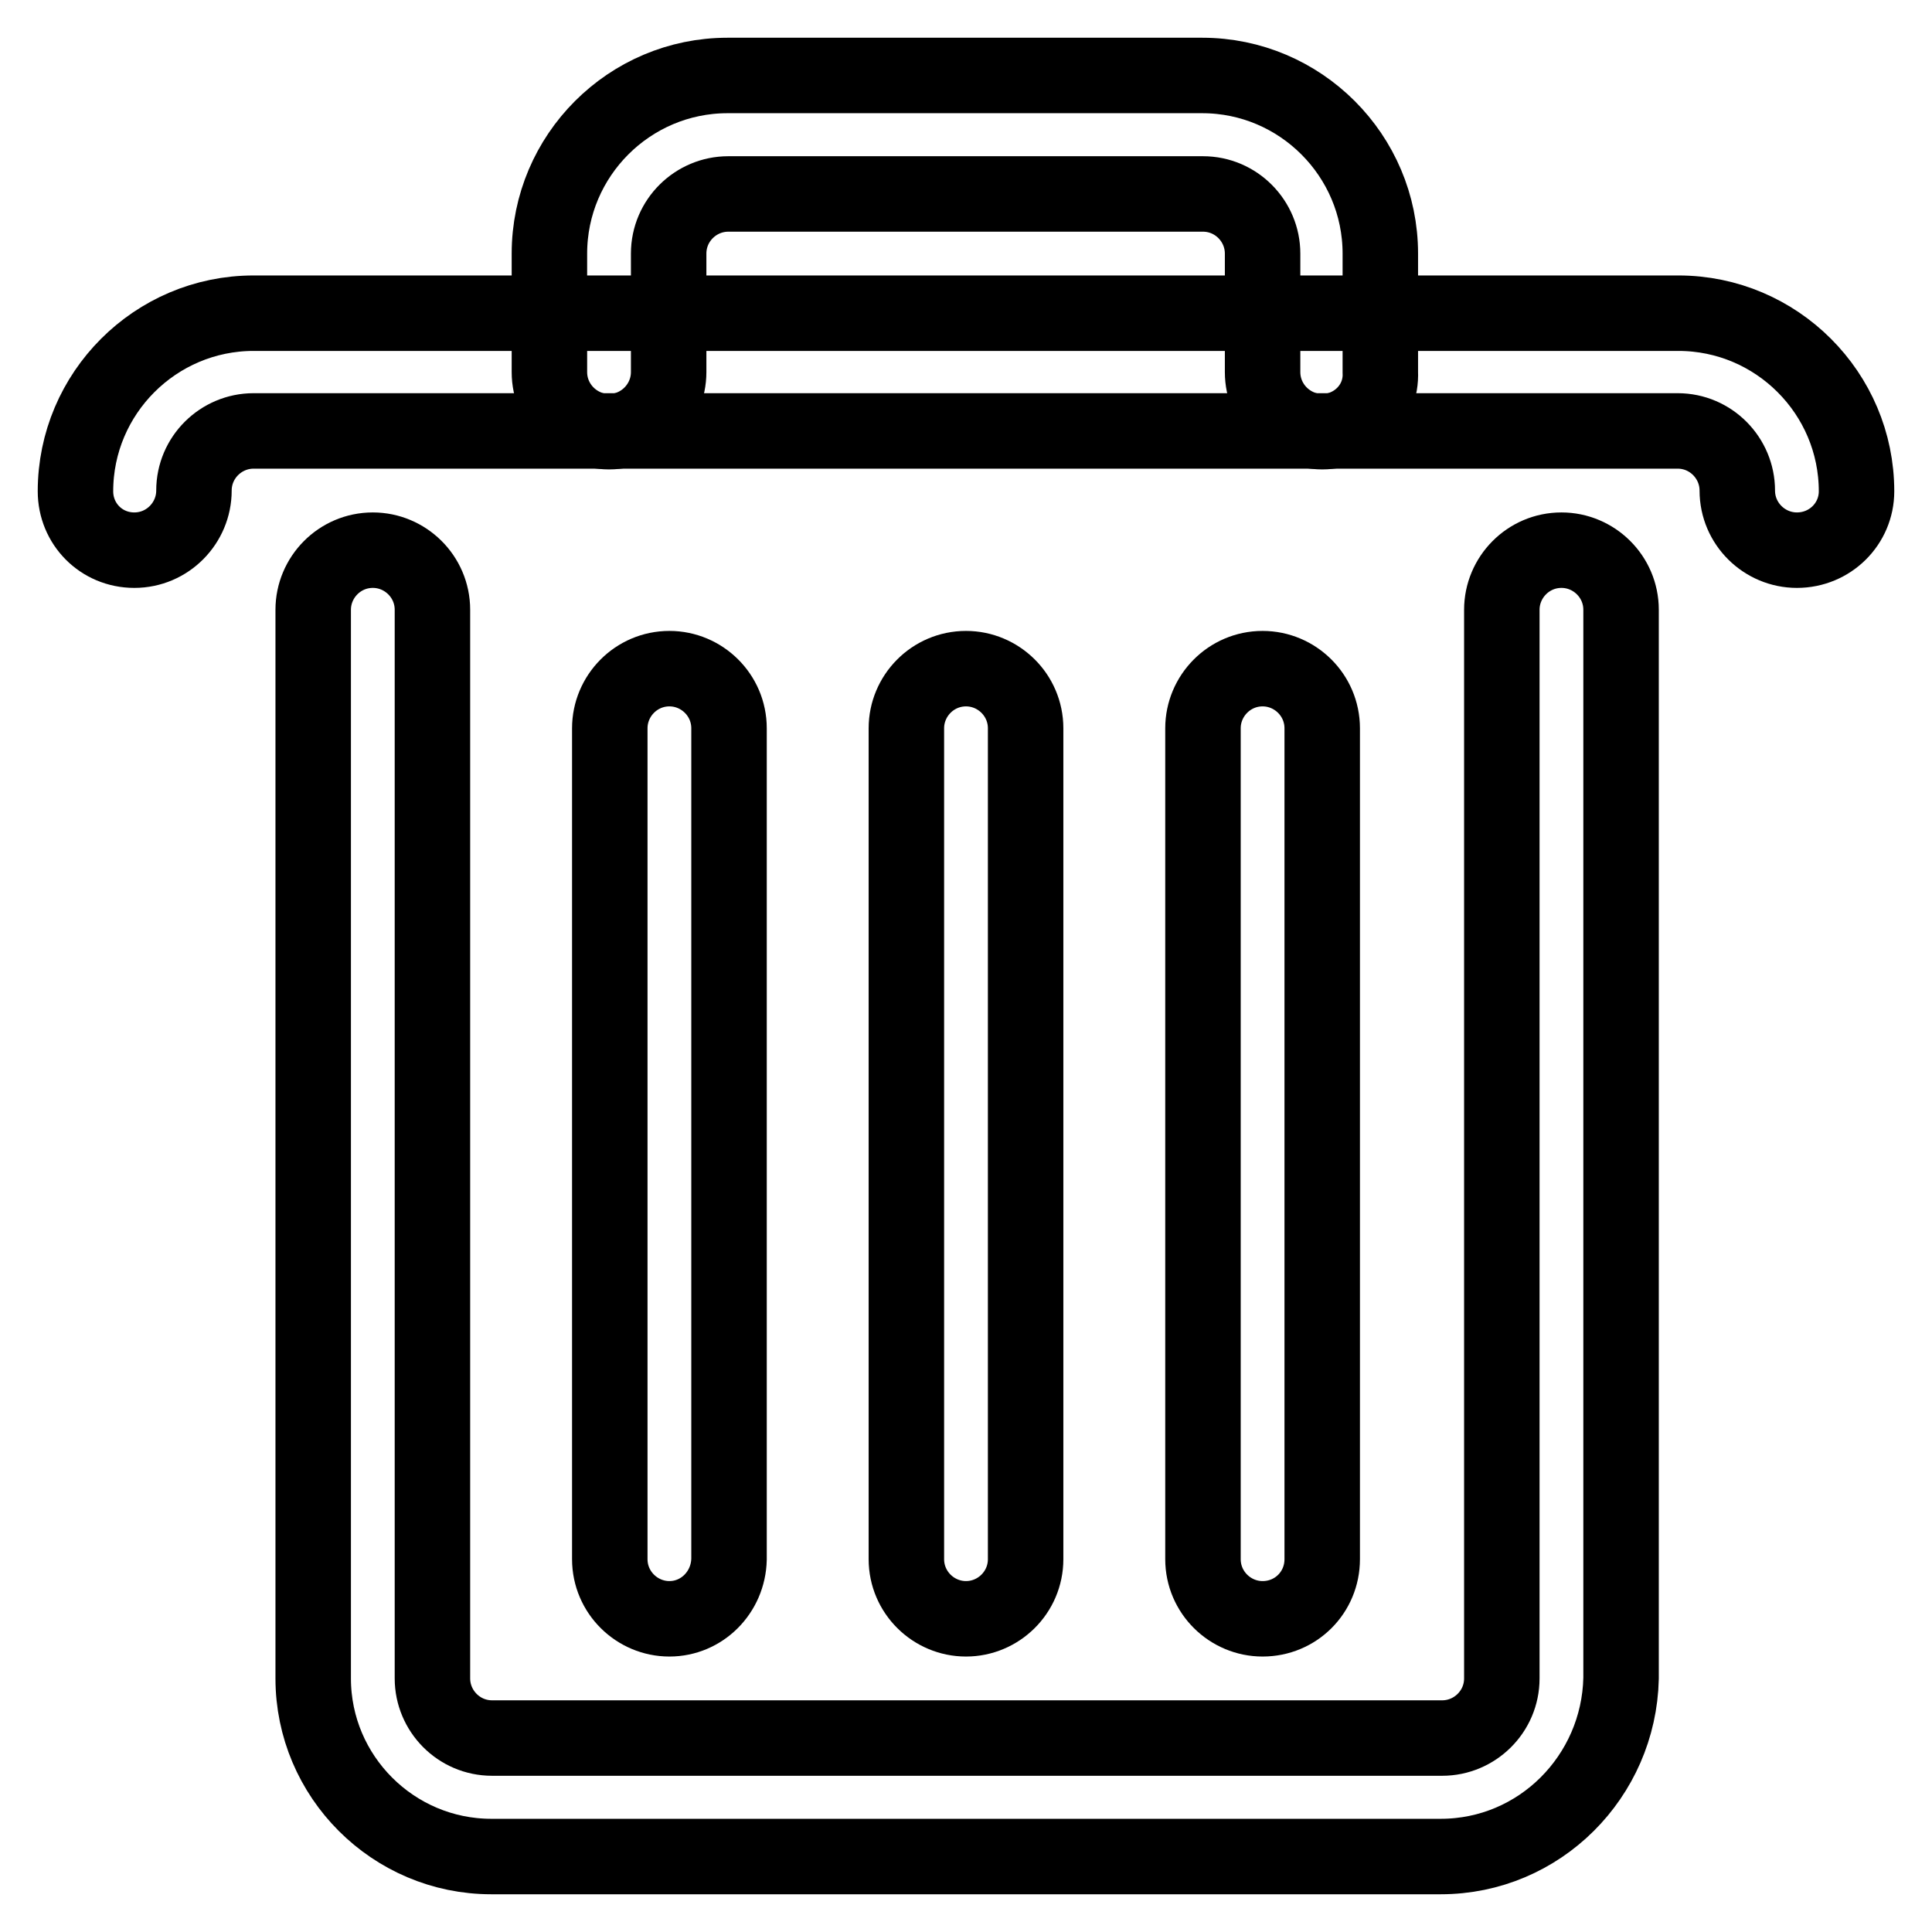
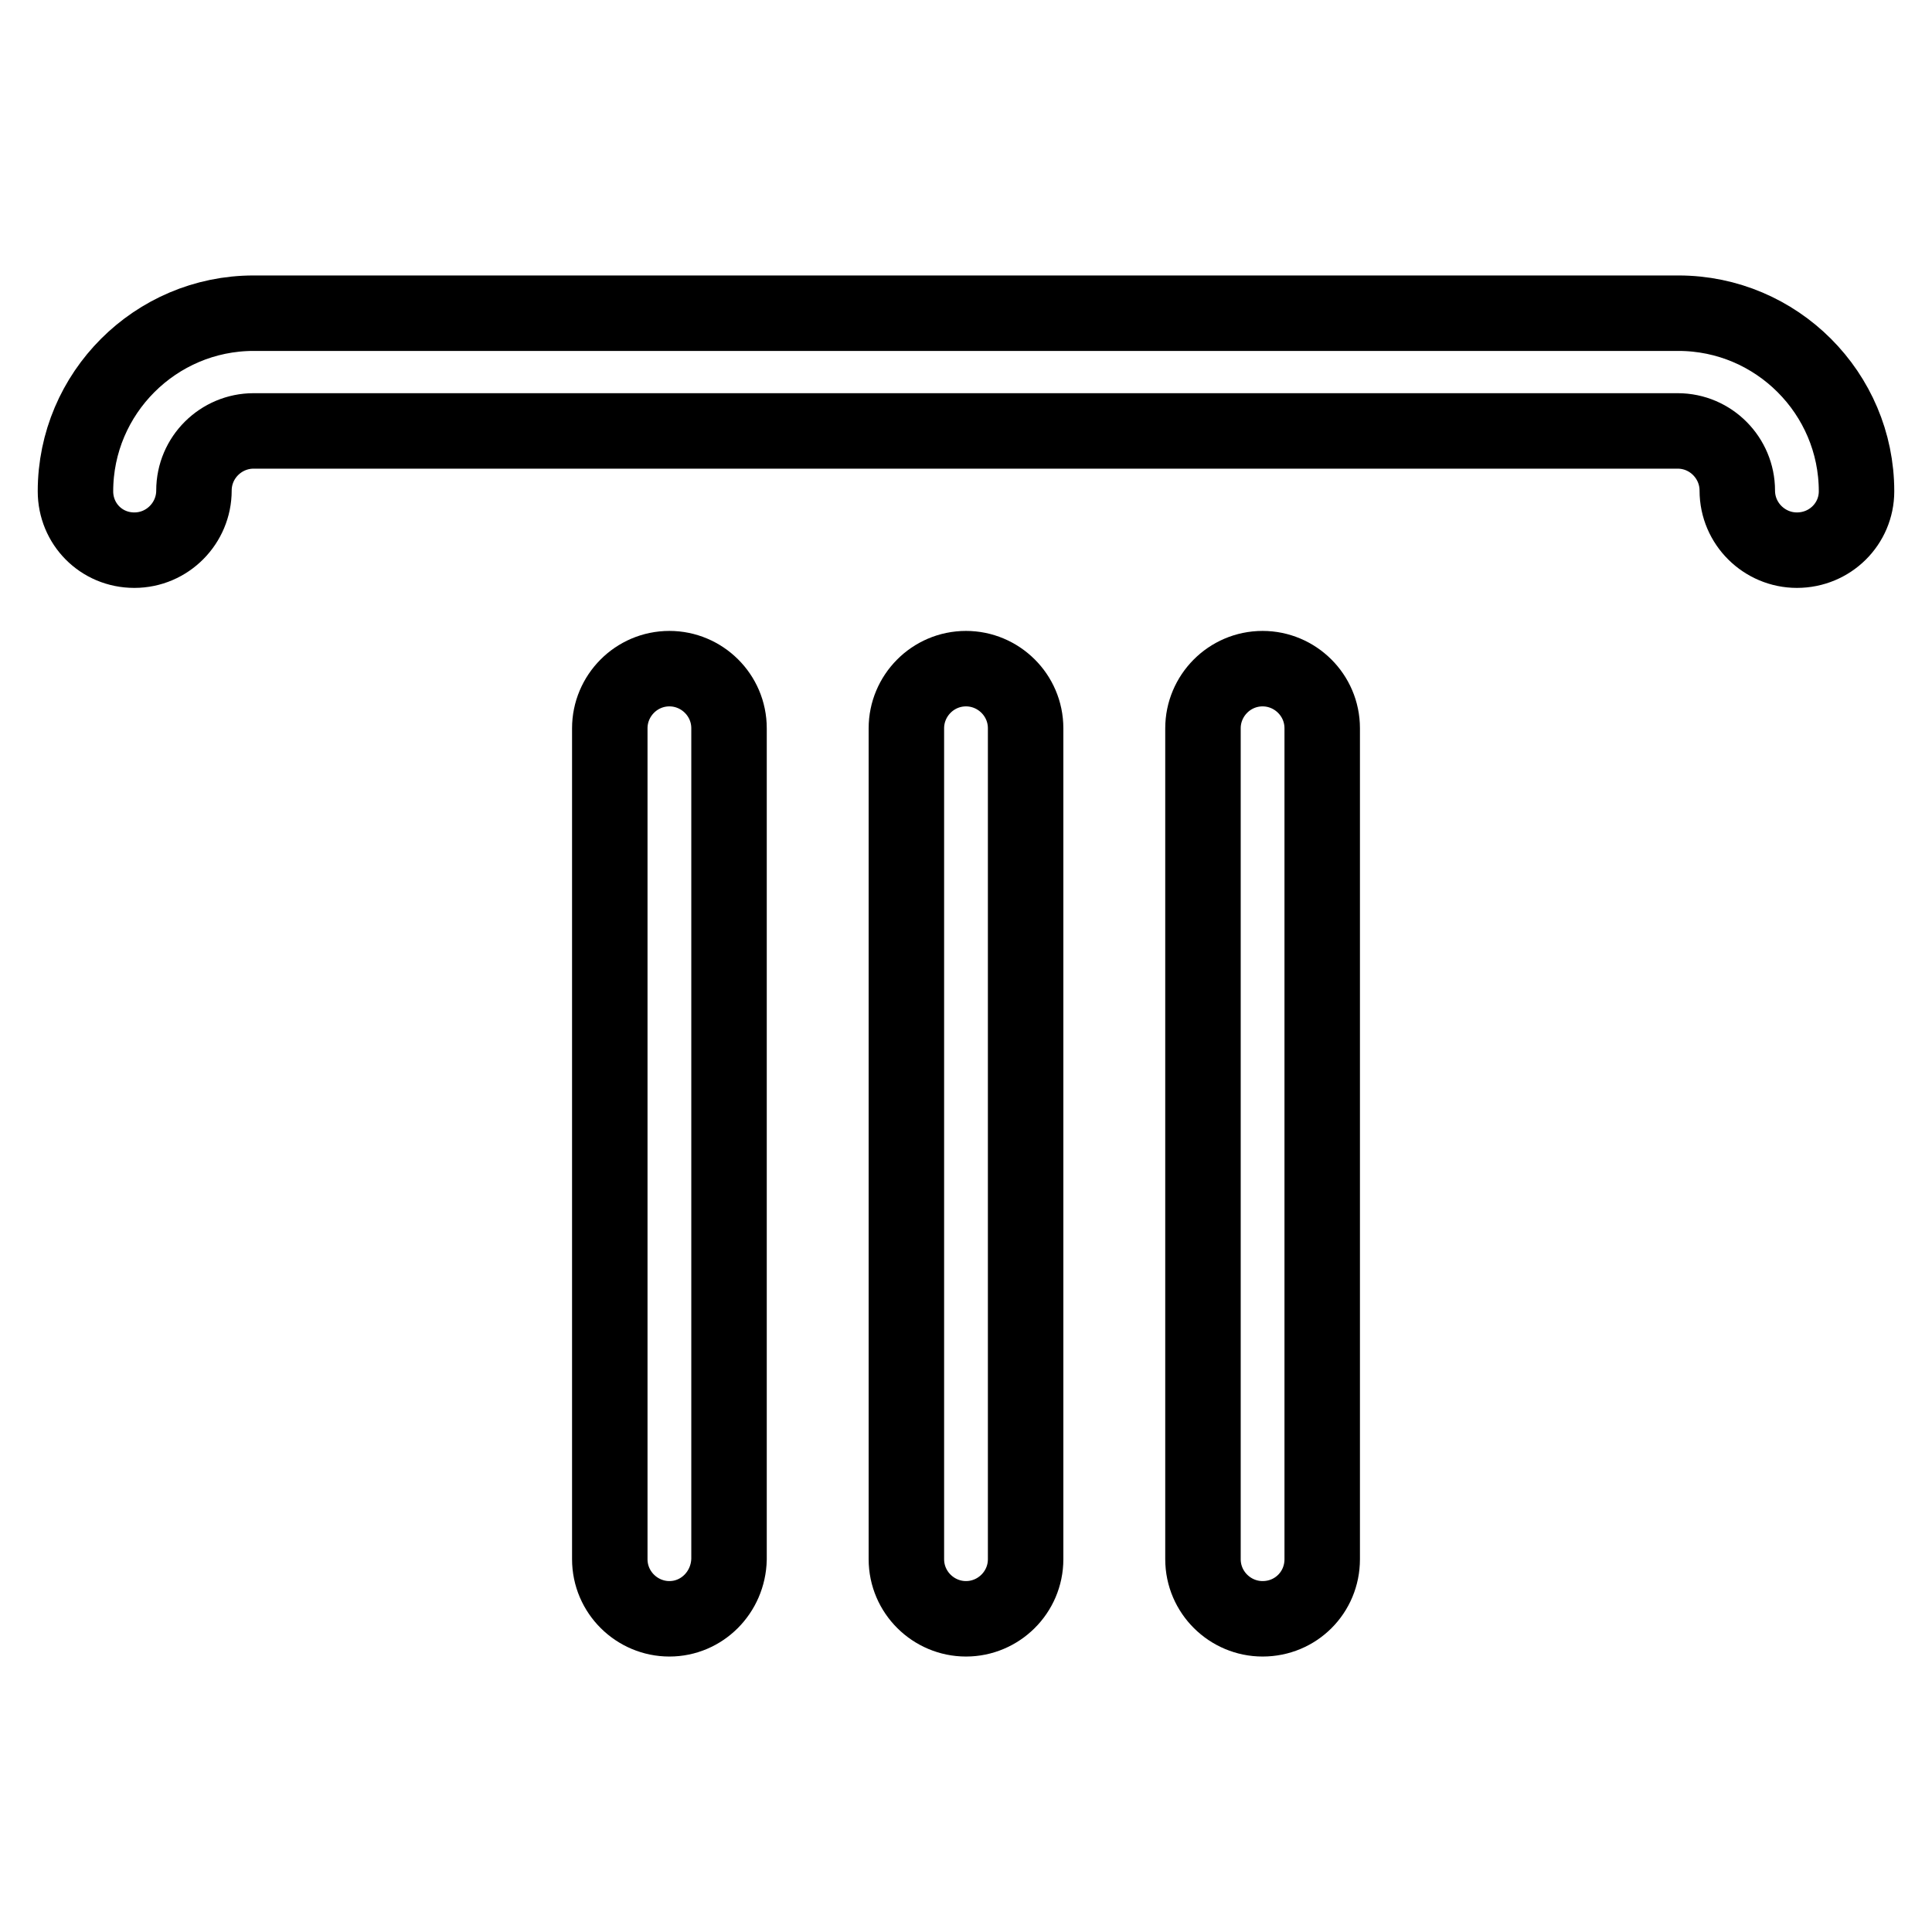
<svg xmlns="http://www.w3.org/2000/svg" version="1.1" x="0px" y="0px" viewBox="0 0 256 256" enable-background="new 0 0 256 256" xml:space="preserve">
  <g>
    <path stroke-width="10" fill-opacity="0" stroke="#000000" d="M238.1,72.9c-4.3,0-7.9-3.5-7.9-7.9c0-4.3-3.5-7.9-7.9-7.9H33.6c-4.3,0-7.9,3.5-7.9,7.9 c0,4.3-3.5,7.9-7.9,7.9S10,69.4,10,65.1c0-13,10.6-23.6,23.6-23.6h188.8c13,0,23.6,10.6,23.6,23.6C246,69.4,242.5,72.9,238.1,72.9z  M167.3,214.5c-4.3,0-7.9-3.5-7.9-7.9V96.5c0-4.3,3.5-7.9,7.9-7.9c4.3,0,7.9,3.5,7.9,7.9v110.1C175.2,211,171.7,214.5,167.3,214.5z  M88.7,214.5c-4.3,0-7.9-3.5-7.9-7.9V96.5c0-4.3,3.5-7.9,7.9-7.9c4.3,0,7.9,3.5,7.9,7.9v110.1C96.5,211,93,214.5,88.7,214.5z  M128,214.5c-4.3,0-7.9-3.5-7.9-7.9V96.5c0-4.3,3.5-7.9,7.9-7.9c4.3,0,7.9,3.5,7.9,7.9v110.1C135.9,211,132.3,214.5,128,214.5z" />
-     <path stroke-width="10" fill-opacity="0" stroke="#000000" d="M175.2,57.2c-4.3,0-7.9-3.5-7.9-7.9V33.6c0-4.3-3.5-7.9-7.9-7.9H96.5c-4.3,0-7.9,3.5-7.9,7.9v15.7 c0,4.3-3.5,7.9-7.9,7.9c-4.3,0-7.9-3.5-7.9-7.9V33.6c0-13,10.6-23.6,23.6-23.6h62.9c13,0,23.6,10.6,23.6,23.6v15.7 C183.1,53.7,179.5,57.2,175.2,57.2z M190.9,246H65.1c-13,0-23.6-10.6-23.6-23.6V80.8c0-4.3,3.5-7.9,7.9-7.9c4.3,0,7.9,3.5,7.9,7.9 v141.6c0,4.3,3.5,7.9,7.9,7.9h125.9c4.3,0,7.9-3.5,7.9-7.9V80.8c0-4.3,3.5-7.9,7.9-7.9c4.3,0,7.9,3.5,7.9,7.9v141.6 C214.5,235.4,204,246,190.9,246z" />
  </g>
</svg>